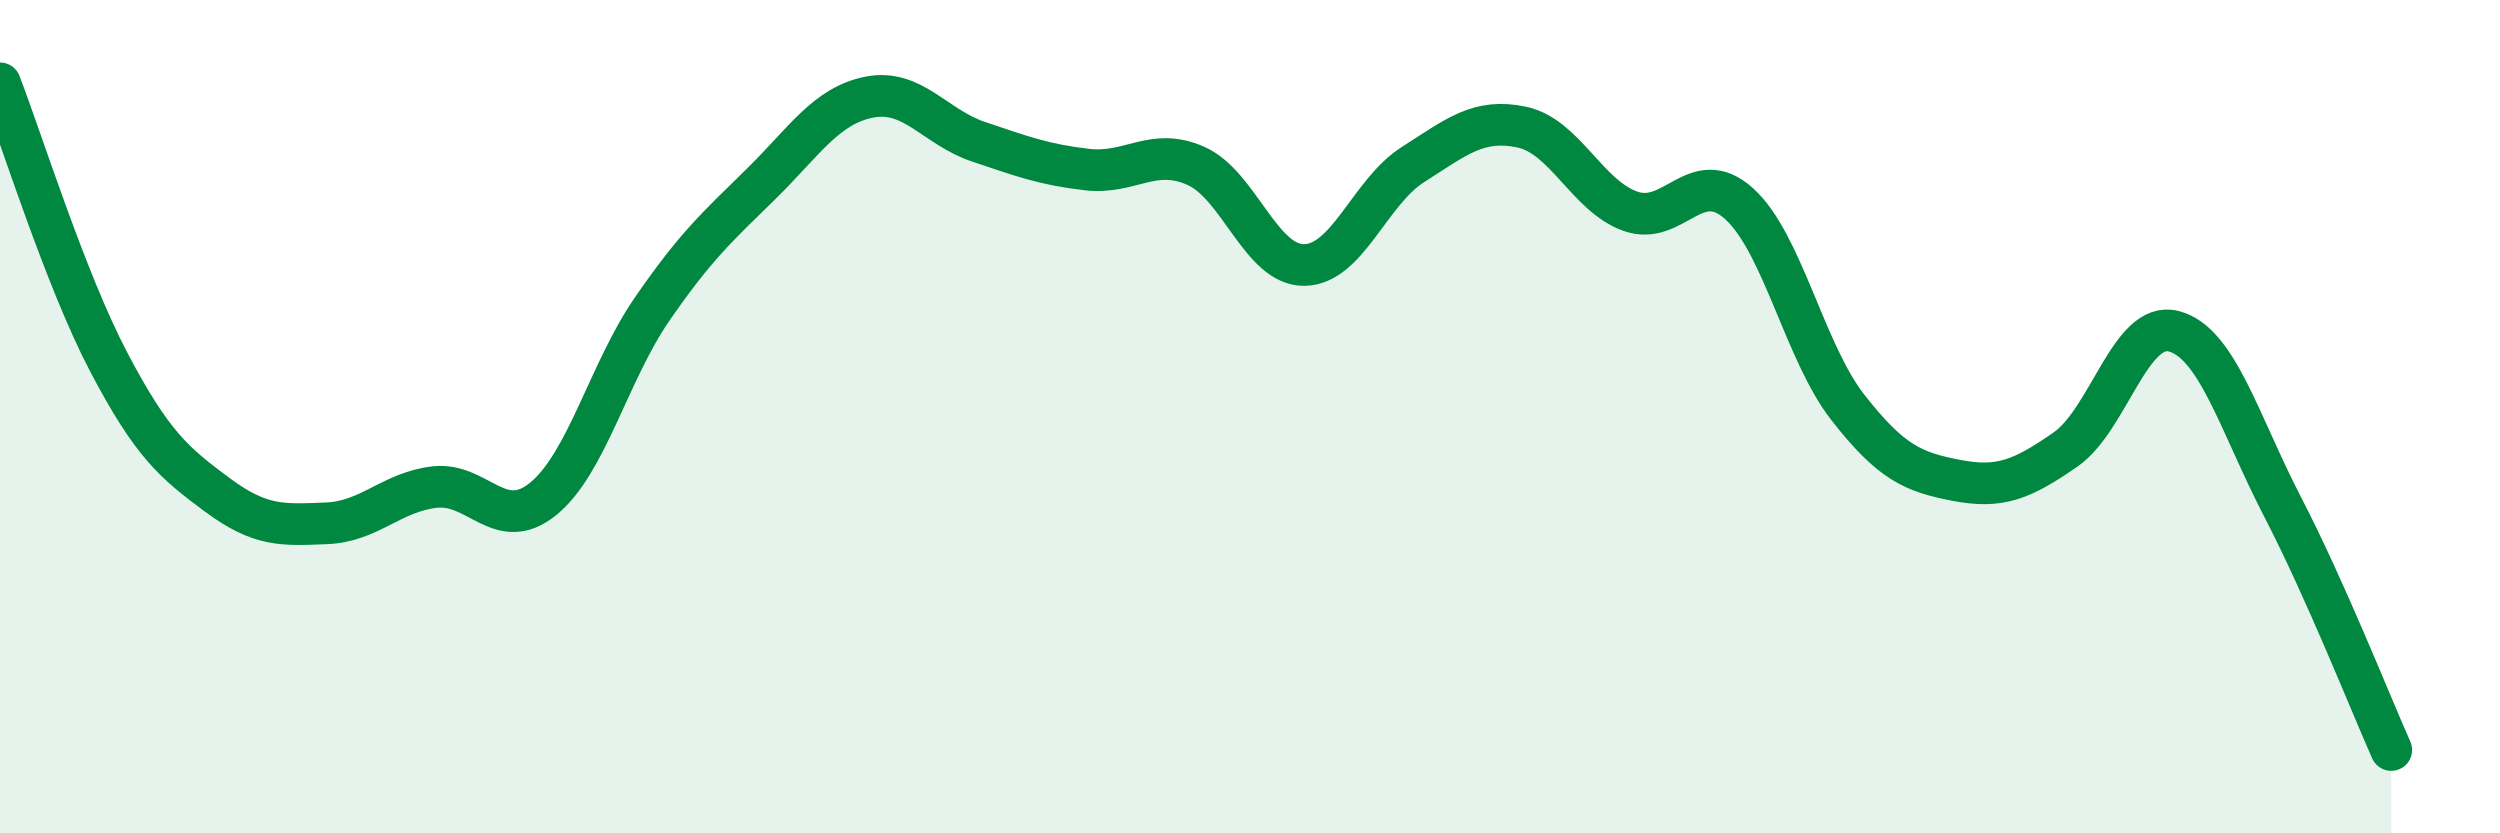
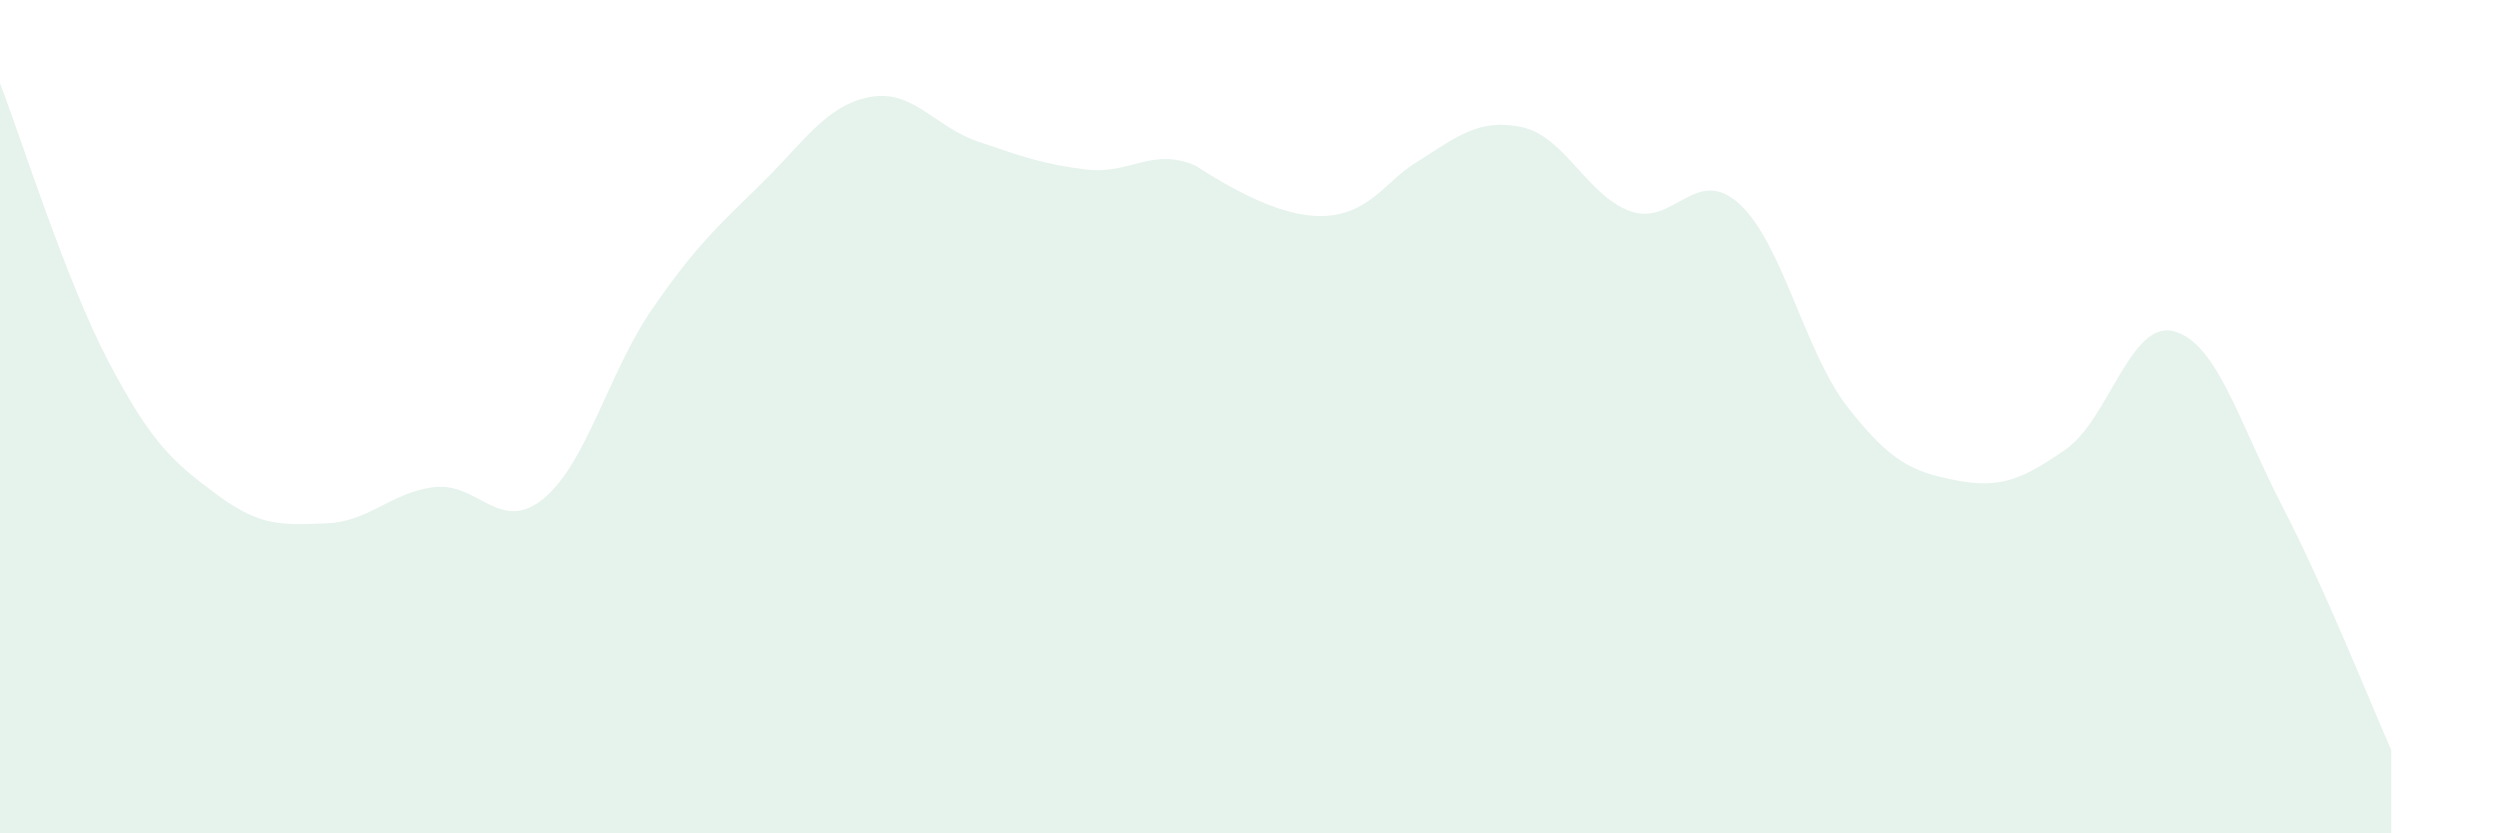
<svg xmlns="http://www.w3.org/2000/svg" width="60" height="20" viewBox="0 0 60 20">
-   <path d="M 0,2 C 0.52,3.34 1.57,6.71 2.61,8.69 C 3.65,10.67 4.18,11.11 5.22,11.88 C 6.26,12.65 6.79,12.6 7.83,12.56 C 8.87,12.52 9.39,11.81 10.43,11.69 C 11.47,11.57 12,12.82 13.04,11.97 C 14.08,11.12 14.61,8.93 15.65,7.42 C 16.69,5.91 17.22,5.44 18.26,4.42 C 19.3,3.4 19.83,2.53 20.87,2.33 C 21.91,2.13 22.44,3.05 23.48,3.4 C 24.52,3.75 25.05,3.95 26.09,4.07 C 27.13,4.19 27.66,3.52 28.7,3.98 C 29.74,4.44 30.26,6.37 31.3,6.36 C 32.34,6.35 32.87,4.61 33.91,3.95 C 34.95,3.29 35.48,2.83 36.52,3.05 C 37.56,3.27 38.09,4.7 39.13,5.07 C 40.17,5.44 40.7,3.95 41.74,4.89 C 42.78,5.83 43.31,8.45 44.35,9.78 C 45.39,11.11 45.92,11.33 46.96,11.53 C 48,11.73 48.53,11.51 49.57,10.79 C 50.61,10.07 51.13,7.68 52.17,7.95 C 53.21,8.22 53.74,10.15 54.78,12.16 C 55.82,14.17 56.87,16.83 57.39,18L57.39 20L0 20Z" fill="#008740" opacity="0.1" stroke-linecap="round" stroke-linejoin="round" />
-   <path d="M 0,2 C 0.52,3.34 1.57,6.71 2.61,8.69 C 3.65,10.67 4.18,11.11 5.22,11.88 C 6.26,12.65 6.79,12.6 7.83,12.56 C 8.87,12.52 9.39,11.81 10.43,11.69 C 11.47,11.57 12,12.82 13.04,11.97 C 14.08,11.12 14.61,8.93 15.65,7.42 C 16.69,5.91 17.22,5.44 18.26,4.42 C 19.3,3.4 19.83,2.53 20.87,2.33 C 21.91,2.13 22.44,3.05 23.48,3.4 C 24.52,3.75 25.05,3.95 26.09,4.07 C 27.13,4.19 27.66,3.52 28.7,3.98 C 29.74,4.44 30.26,6.37 31.3,6.36 C 32.34,6.35 32.87,4.61 33.91,3.95 C 34.95,3.29 35.48,2.83 36.52,3.05 C 37.56,3.27 38.09,4.7 39.13,5.07 C 40.17,5.44 40.7,3.95 41.74,4.89 C 42.78,5.83 43.31,8.45 44.35,9.78 C 45.39,11.11 45.92,11.33 46.96,11.53 C 48,11.73 48.53,11.51 49.57,10.79 C 50.61,10.07 51.13,7.68 52.17,7.95 C 53.21,8.22 53.74,10.15 54.78,12.16 C 55.82,14.17 56.87,16.83 57.39,18" stroke="#008740" stroke-width="1" fill="none" stroke-linecap="round" stroke-linejoin="round" />
+   <path d="M 0,2 C 0.52,3.34 1.57,6.71 2.61,8.69 C 3.65,10.67 4.18,11.11 5.22,11.88 C 6.26,12.65 6.79,12.6 7.83,12.56 C 8.87,12.52 9.39,11.81 10.43,11.69 C 11.47,11.57 12,12.82 13.04,11.97 C 14.08,11.12 14.61,8.93 15.65,7.42 C 16.69,5.91 17.22,5.44 18.26,4.42 C 19.3,3.4 19.83,2.53 20.87,2.33 C 21.91,2.13 22.44,3.05 23.48,3.4 C 24.52,3.75 25.05,3.95 26.09,4.07 C 27.13,4.19 27.66,3.52 28.7,3.98 C 32.34,6.35 32.87,4.61 33.91,3.95 C 34.95,3.29 35.48,2.83 36.52,3.05 C 37.56,3.27 38.09,4.7 39.13,5.07 C 40.17,5.44 40.7,3.95 41.74,4.89 C 42.78,5.83 43.31,8.45 44.35,9.78 C 45.39,11.11 45.92,11.33 46.96,11.53 C 48,11.73 48.53,11.51 49.57,10.79 C 50.61,10.07 51.13,7.68 52.17,7.95 C 53.21,8.22 53.74,10.15 54.78,12.16 C 55.82,14.17 56.87,16.83 57.39,18L57.39 20L0 20Z" fill="#008740" opacity="0.1" stroke-linecap="round" stroke-linejoin="round" />
</svg>